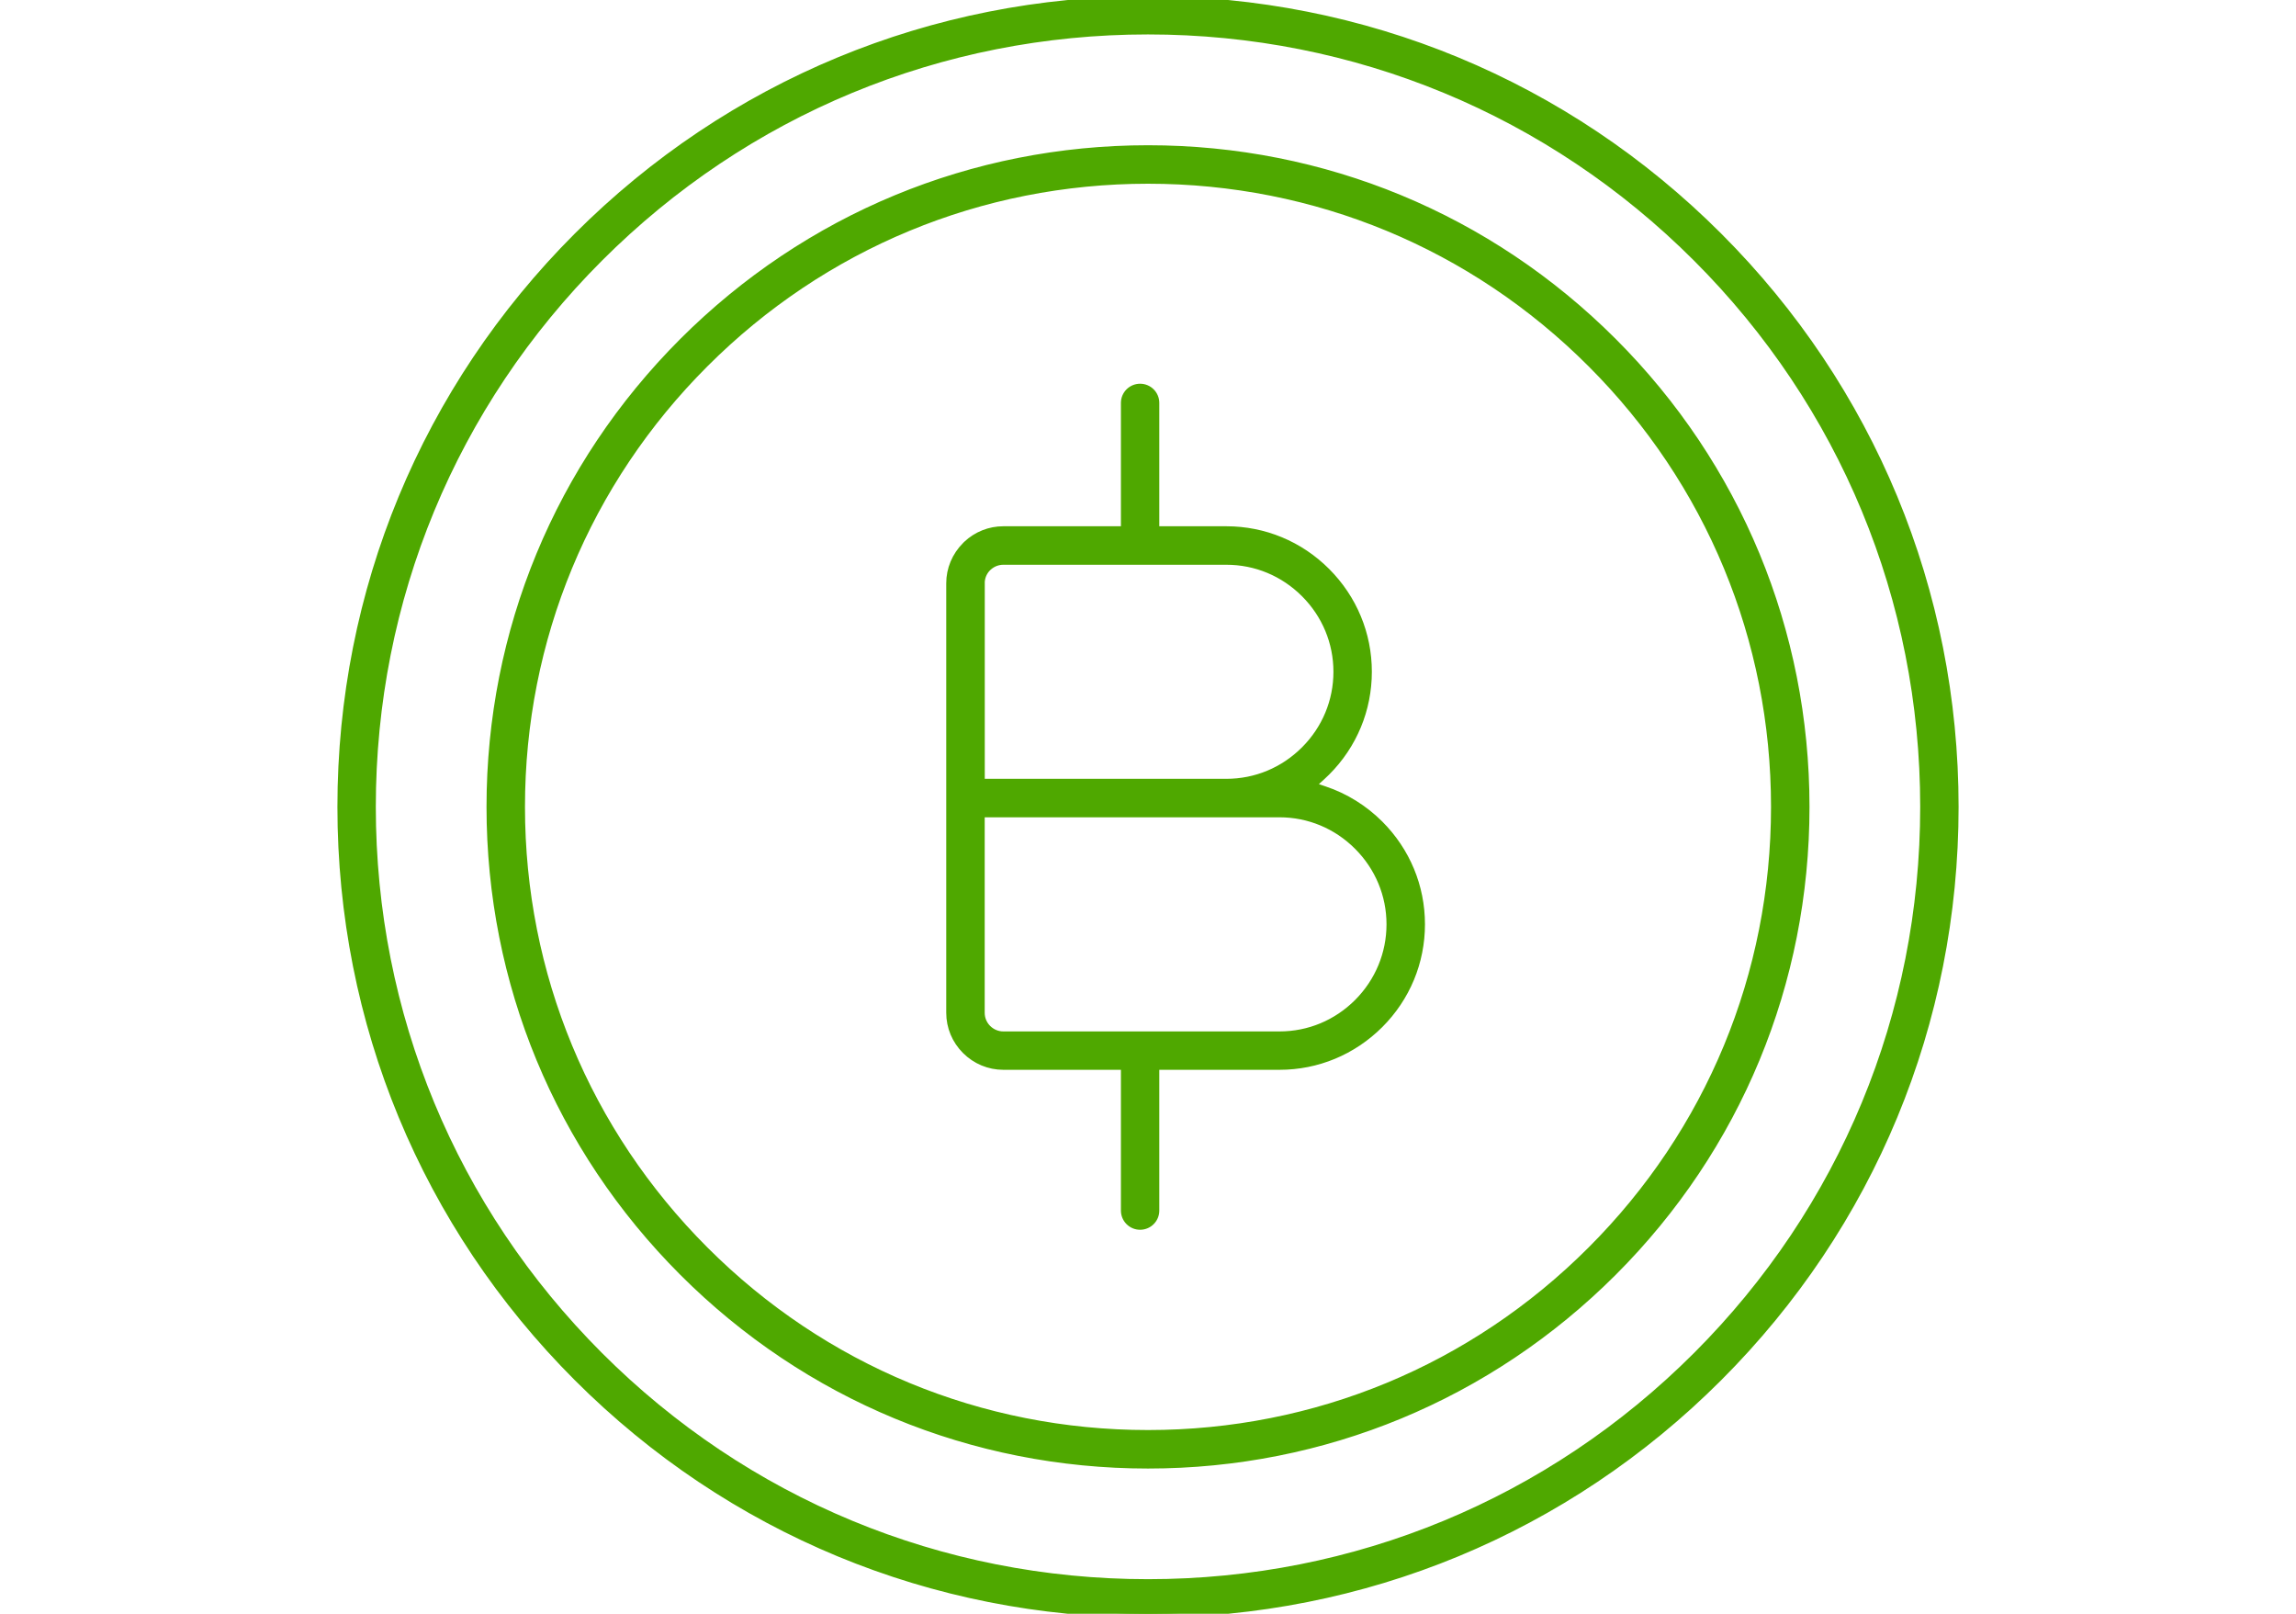
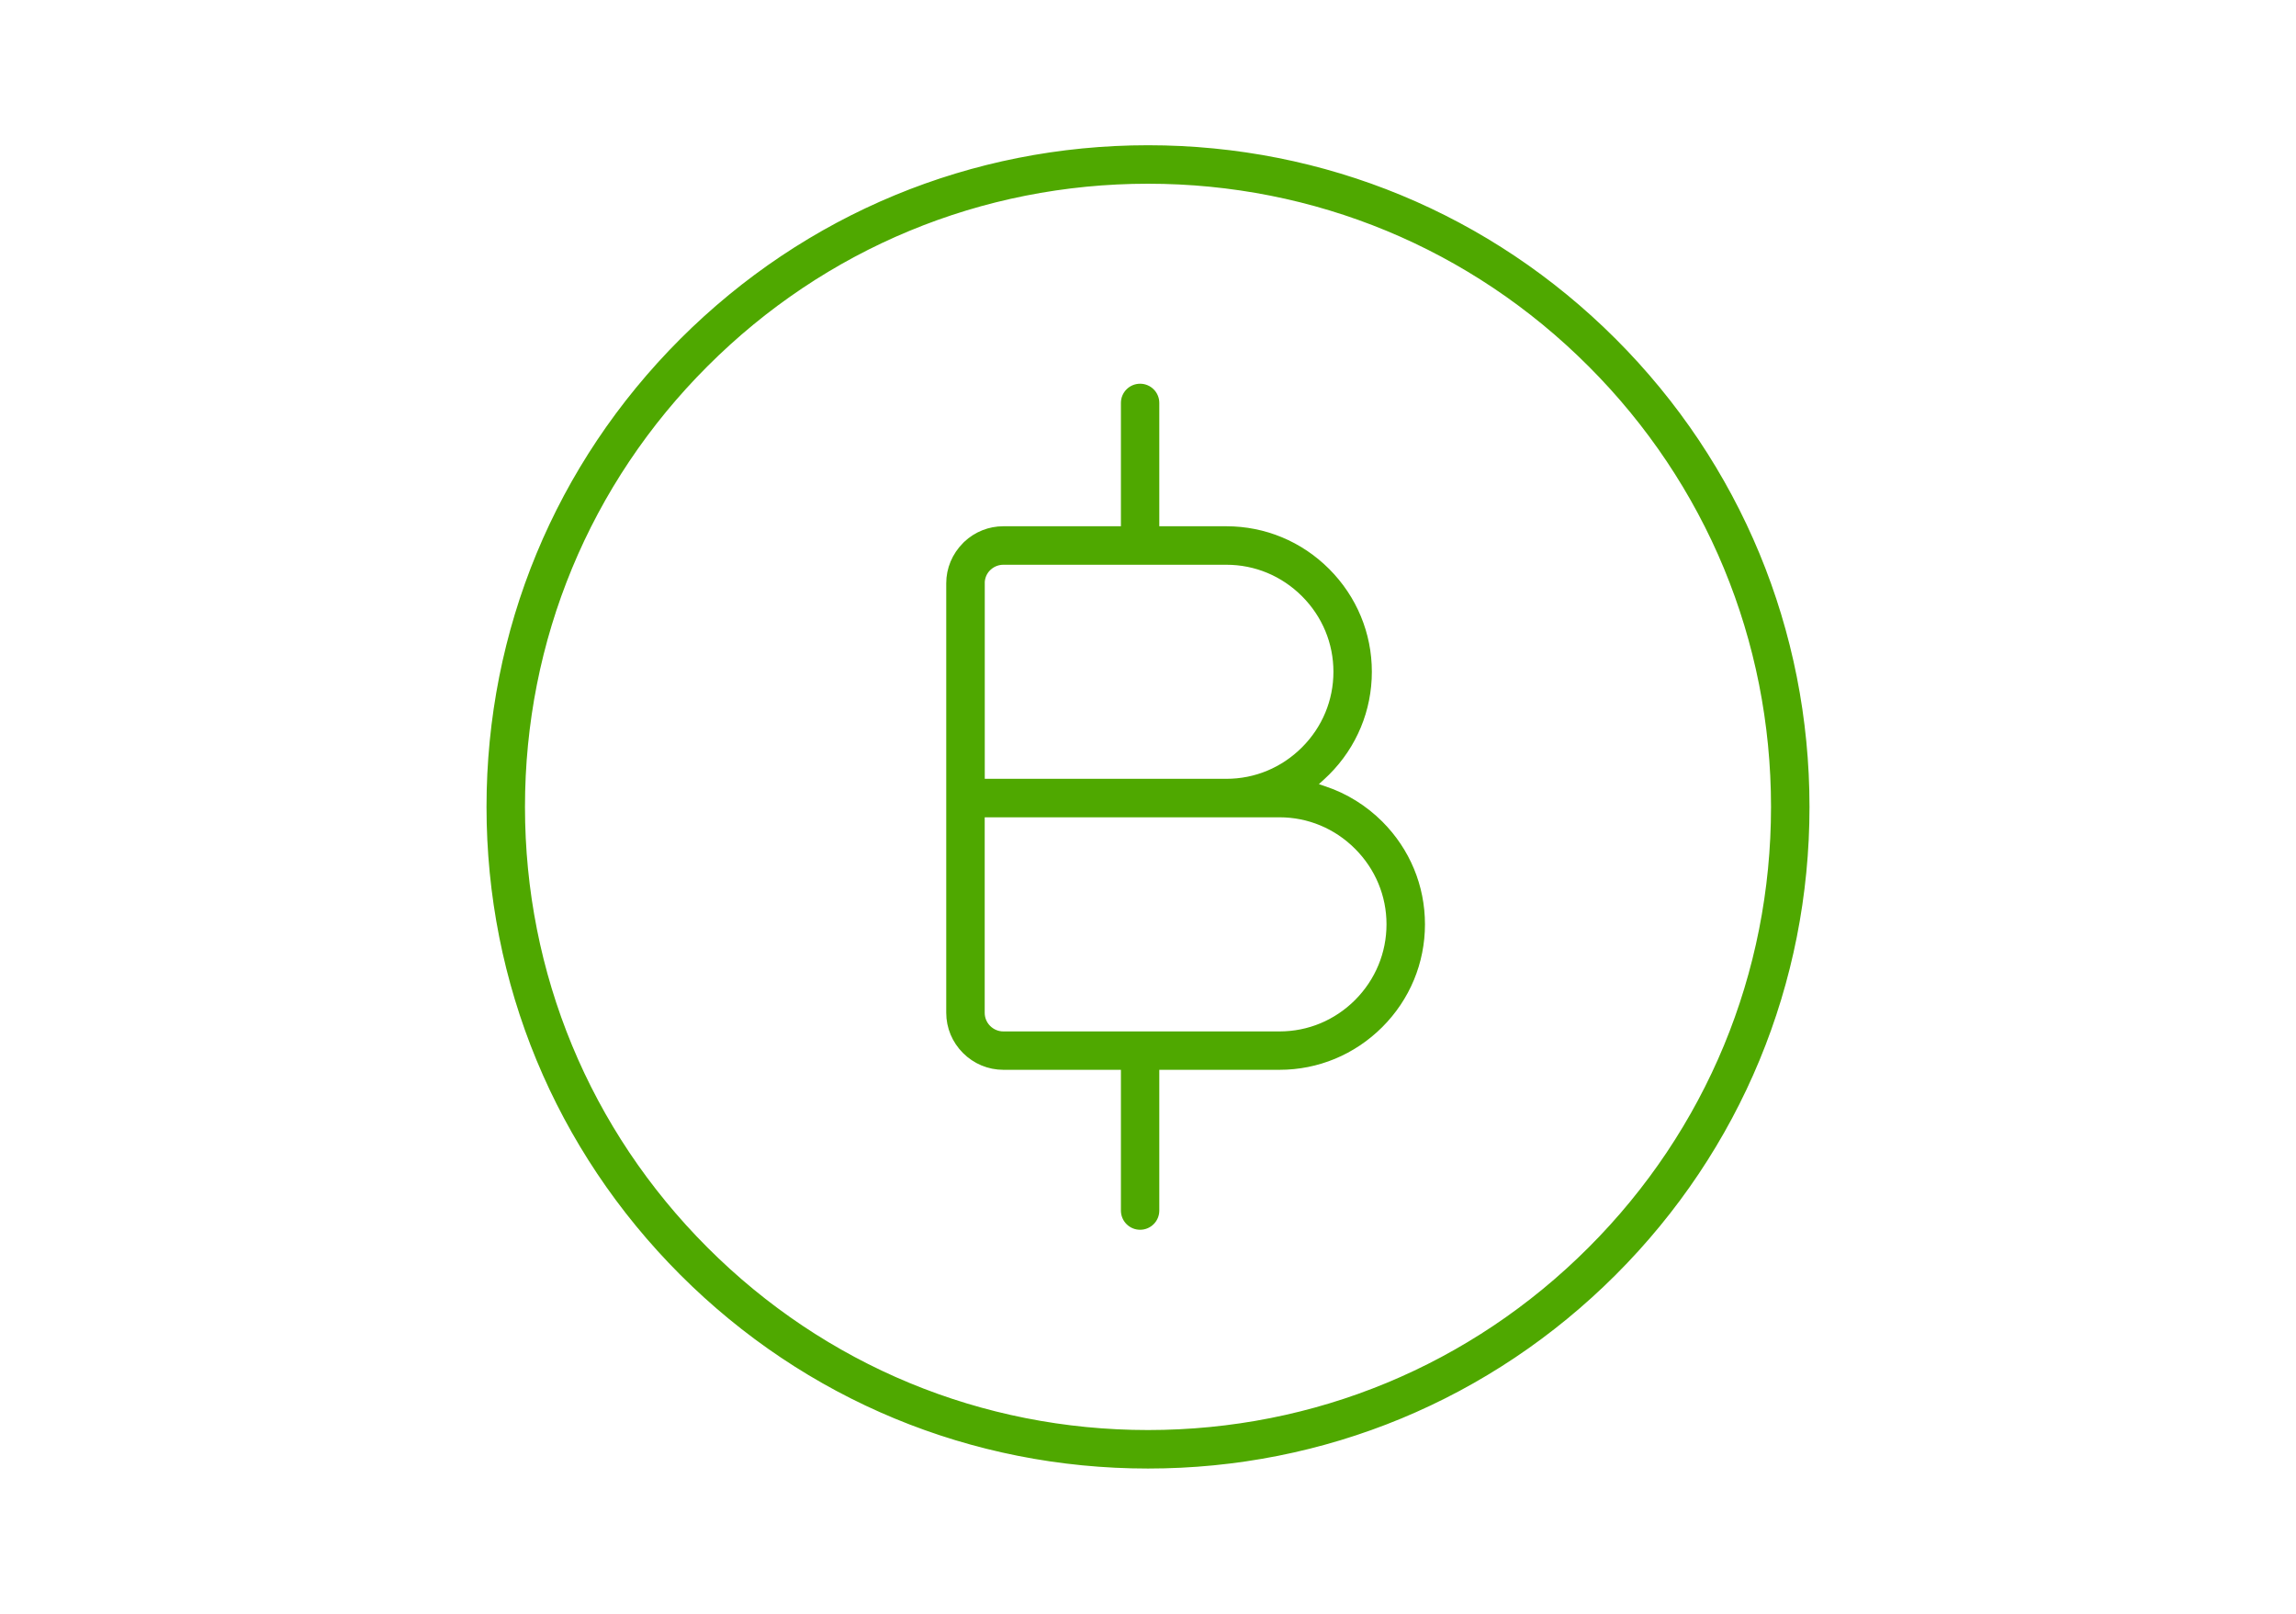
<svg xmlns="http://www.w3.org/2000/svg" version="1.1" id="Page_1" x="0px" y="0px" width="148px" height="104px" viewBox="232 344 148 104" enable-background="new 232 344 148 104" xml:space="preserve">
  <g>
    <path fill="#4fa800" stroke="#4fa800" stroke-width="0.5" stroke-miterlimit="10" d="M335.976,366.024   c-8.008-8.008-18.653-12.414-29.976-12.414s-21.967,4.411-29.975,12.414c-8.008,8.009-12.414,18.653-12.414,29.976   s4.411,21.967,12.414,29.975c8.008,8.009,18.653,12.415,29.975,12.415s21.968-4.411,29.976-12.415   c8.009-8.008,12.414-18.652,12.414-29.975S343.979,374.028,335.976,366.024z M334.574,424.573   c-7.631,7.636-17.782,11.836-28.574,11.836s-20.942-4.2-28.573-11.836c-7.63-7.631-11.837-17.781-11.837-28.573   c0-10.797,4.201-20.942,11.837-28.573c7.63-7.631,17.781-11.837,28.573-11.837c10.798,0,20.943,4.201,28.574,11.837   c7.63,7.63,11.836,17.781,11.836,28.573S342.209,416.942,334.574,424.573z" />
-     <path fill="#4fa800" stroke="#4fa800" stroke-width="0.5" stroke-miterlimit="10" d="M342.771,359.229   C332.951,349.409,319.891,344,306,344c-13.89,0-26.95,5.409-36.771,15.229C259.409,369.05,254,382.11,254,396   c0,13.891,5.409,26.951,15.229,36.771C279.05,442.591,292.11,448,306,448c13.891,0,26.951-5.409,36.771-15.229   C352.591,422.951,358,409.891,358,396C358,382.11,352.591,369.05,342.771,359.229z M341.374,431.369   c-9.447,9.447-22.009,14.651-35.374,14.651c-13.365,0-25.927-5.204-35.374-14.651c-9.447-9.448-14.651-22.009-14.651-35.375   c0-13.359,5.205-25.926,14.651-35.373c9.447-9.447,22.009-14.652,35.374-14.652c13.36,0,25.927,5.205,35.374,14.652   c9.448,9.447,14.652,22.009,14.652,35.373C356.026,409.36,350.822,421.921,341.374,431.369z" />
    <path fill="#4fa800" stroke="#4fa800" stroke-width="0.5" stroke-miterlimit="10" d="M320.925,397.123   c-0.998-0.997-2.227-1.764-3.556-2.205l-0.834-0.284l0.65-0.594c0.105-0.1,0.21-0.199,0.315-0.299   c1.728-1.728,2.679-4.018,2.679-6.449c0-2.426-0.951-4.716-2.679-6.448c-1.728-1.728-4.018-2.679-6.449-2.679h-4.573v-8.198   c0-0.546-0.441-0.987-0.987-0.987s-0.987,0.441-0.987,0.987v8.198h-7.83c-0.873,0-1.707,0.331-2.348,0.935l-0.068,0.069   c-0.656,0.656-1.014,1.517-1.014,2.42v27.676c0,0.914,0.357,1.77,1.008,2.421c0.646,0.646,1.508,1.008,2.422,1.008h7.83v9.321   c0,0.547,0.441,0.987,0.987,0.987s0.987-0.44,0.987-0.987v-9.321h7.998c2.426,0,4.715-0.95,6.448-2.679   c1.728-1.728,2.679-4.017,2.679-6.448S322.652,398.852,320.925,397.123z M295.224,381.596c0-0.389,0.147-0.751,0.42-1.024   l0.083-0.074c0.262-0.226,0.599-0.352,0.946-0.352h14.383c1.901,0,3.691,0.746,5.047,2.1c1.354,1.355,2.1,3.146,2.1,5.047   c0,1.901-0.745,3.692-2.1,5.047c-1.355,1.354-3.146,2.101-5.047,2.101h-15.828v-12.845H295.224z M319.528,408.619   c-1.354,1.355-3.146,2.101-5.047,2.101h-17.807c-0.384,0-0.747-0.152-1.024-0.425c-0.273-0.273-0.426-0.636-0.426-1.024v-12.85   h19.252c1.9,0,3.691,0.746,5.046,2.101c1.355,1.354,2.102,3.146,2.102,5.046S320.878,407.264,319.528,408.619z" />
  </g>
</svg>